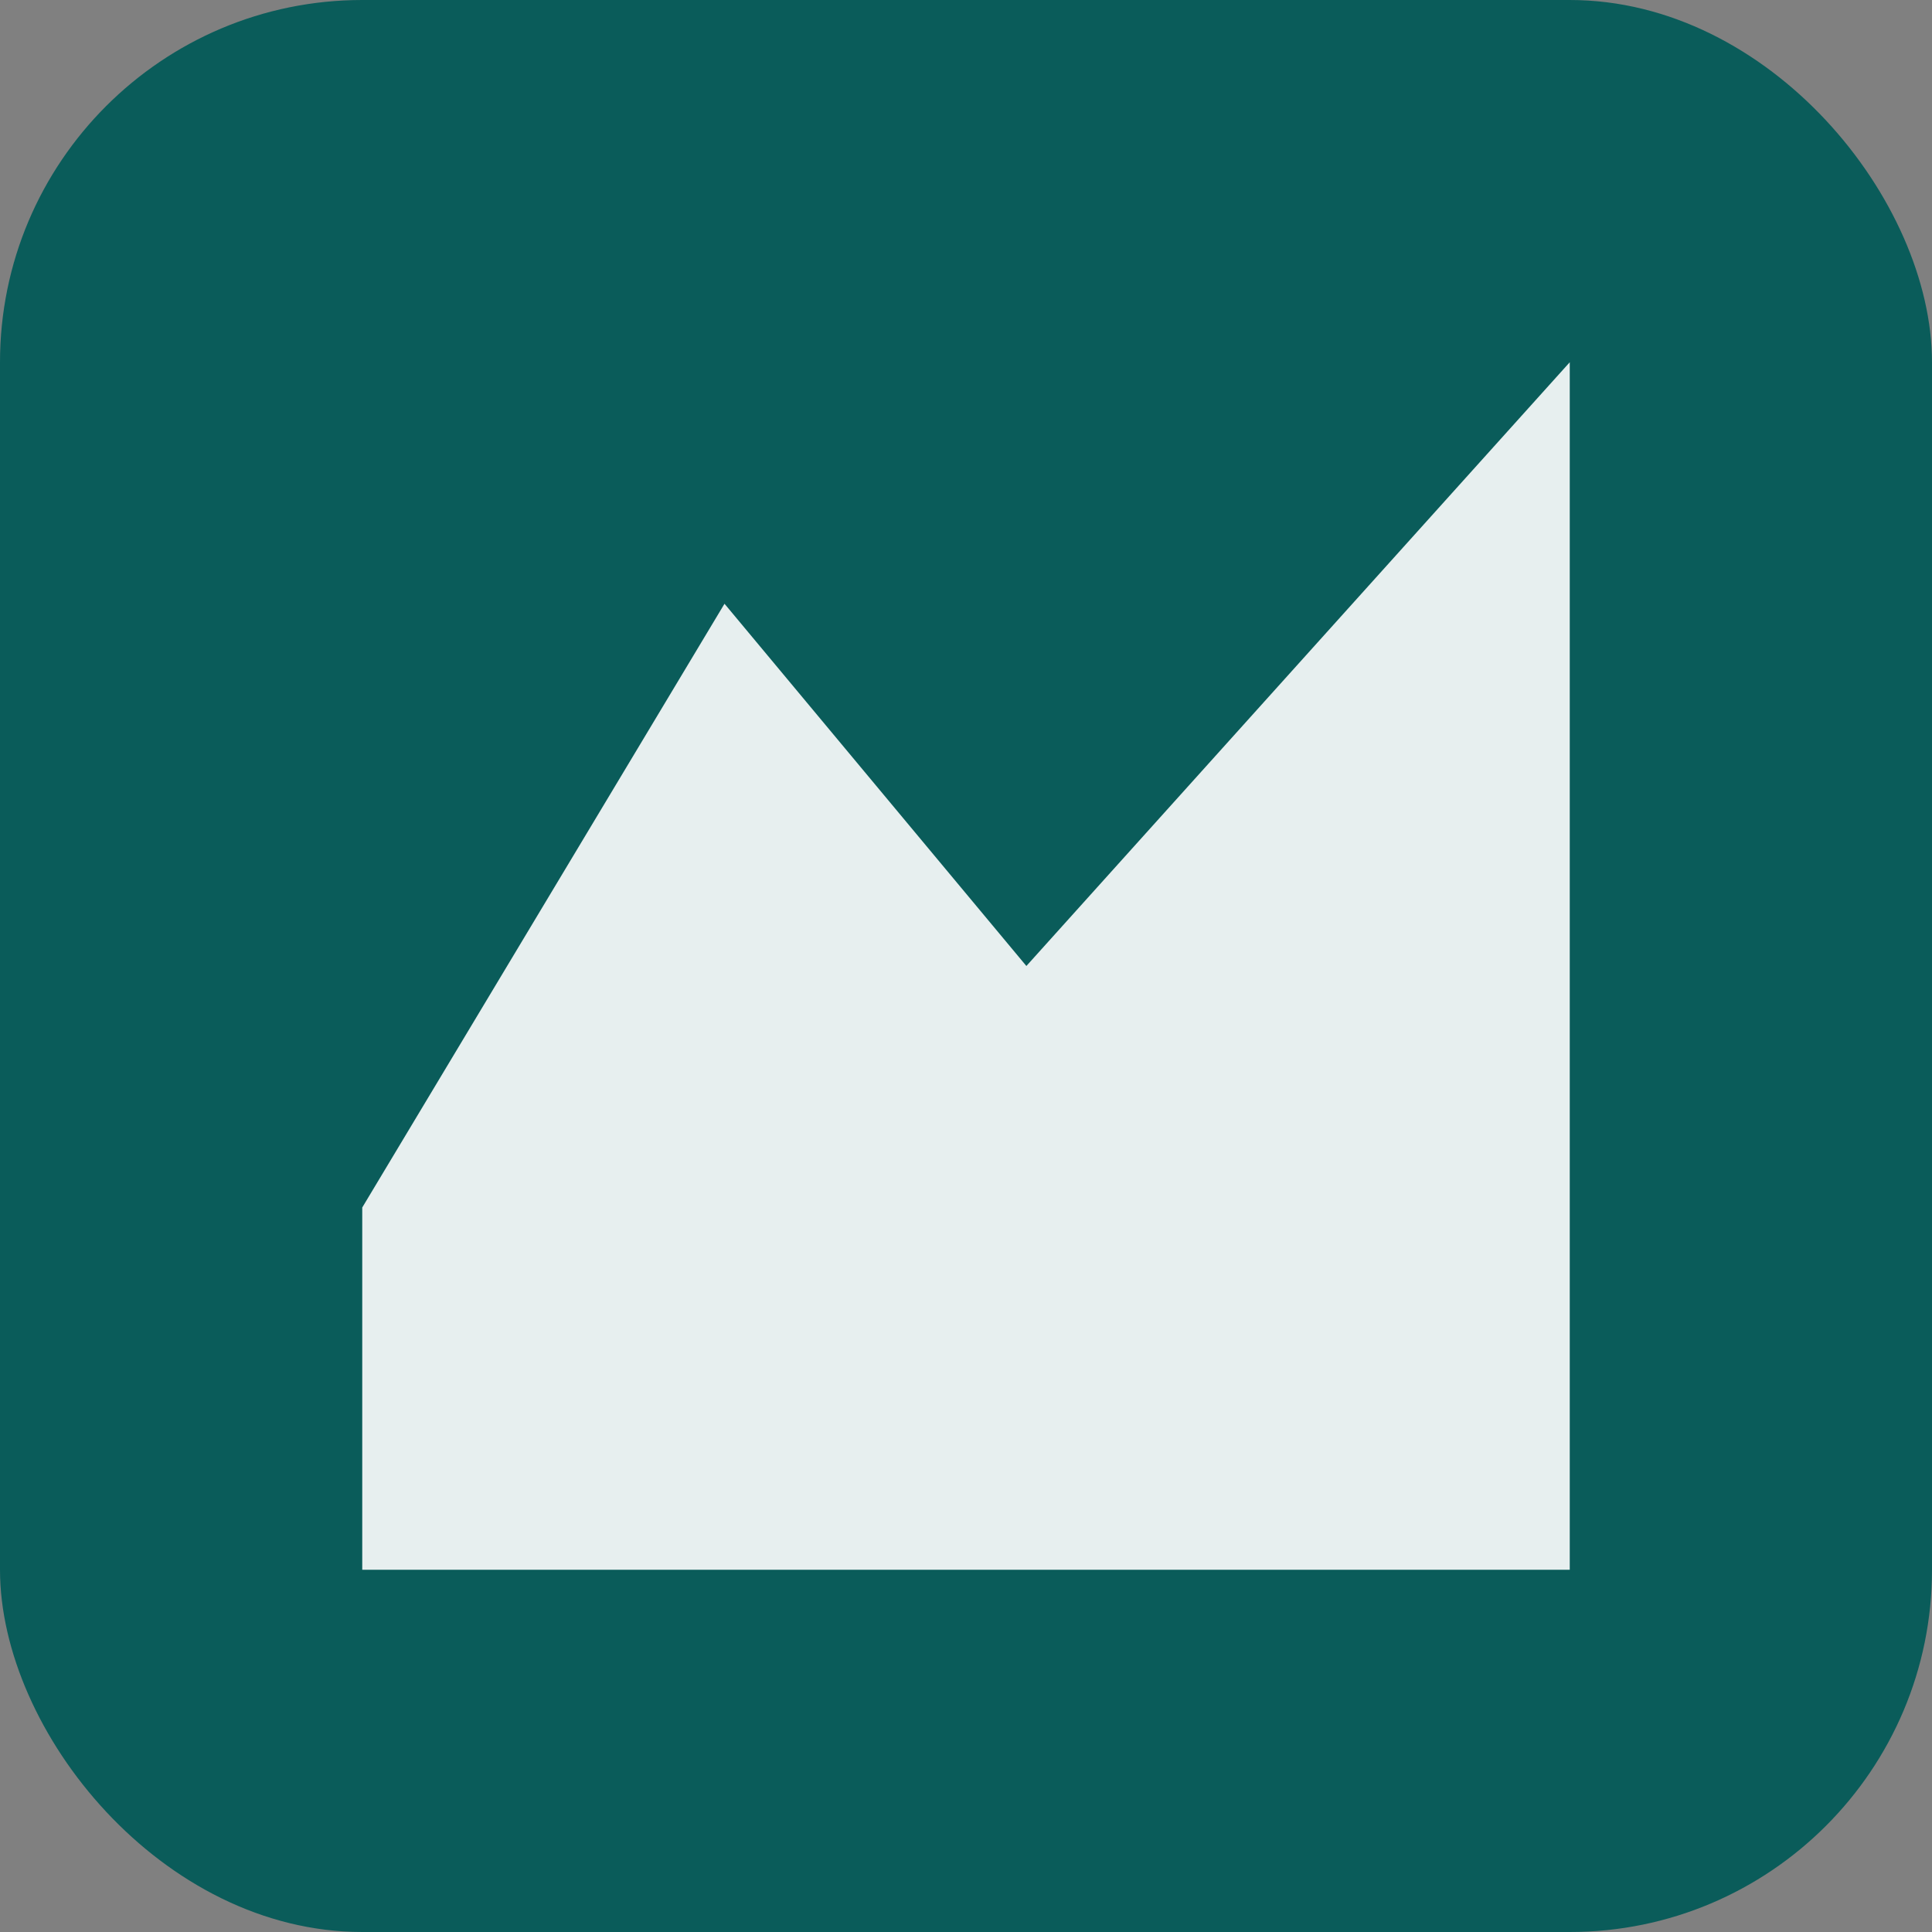
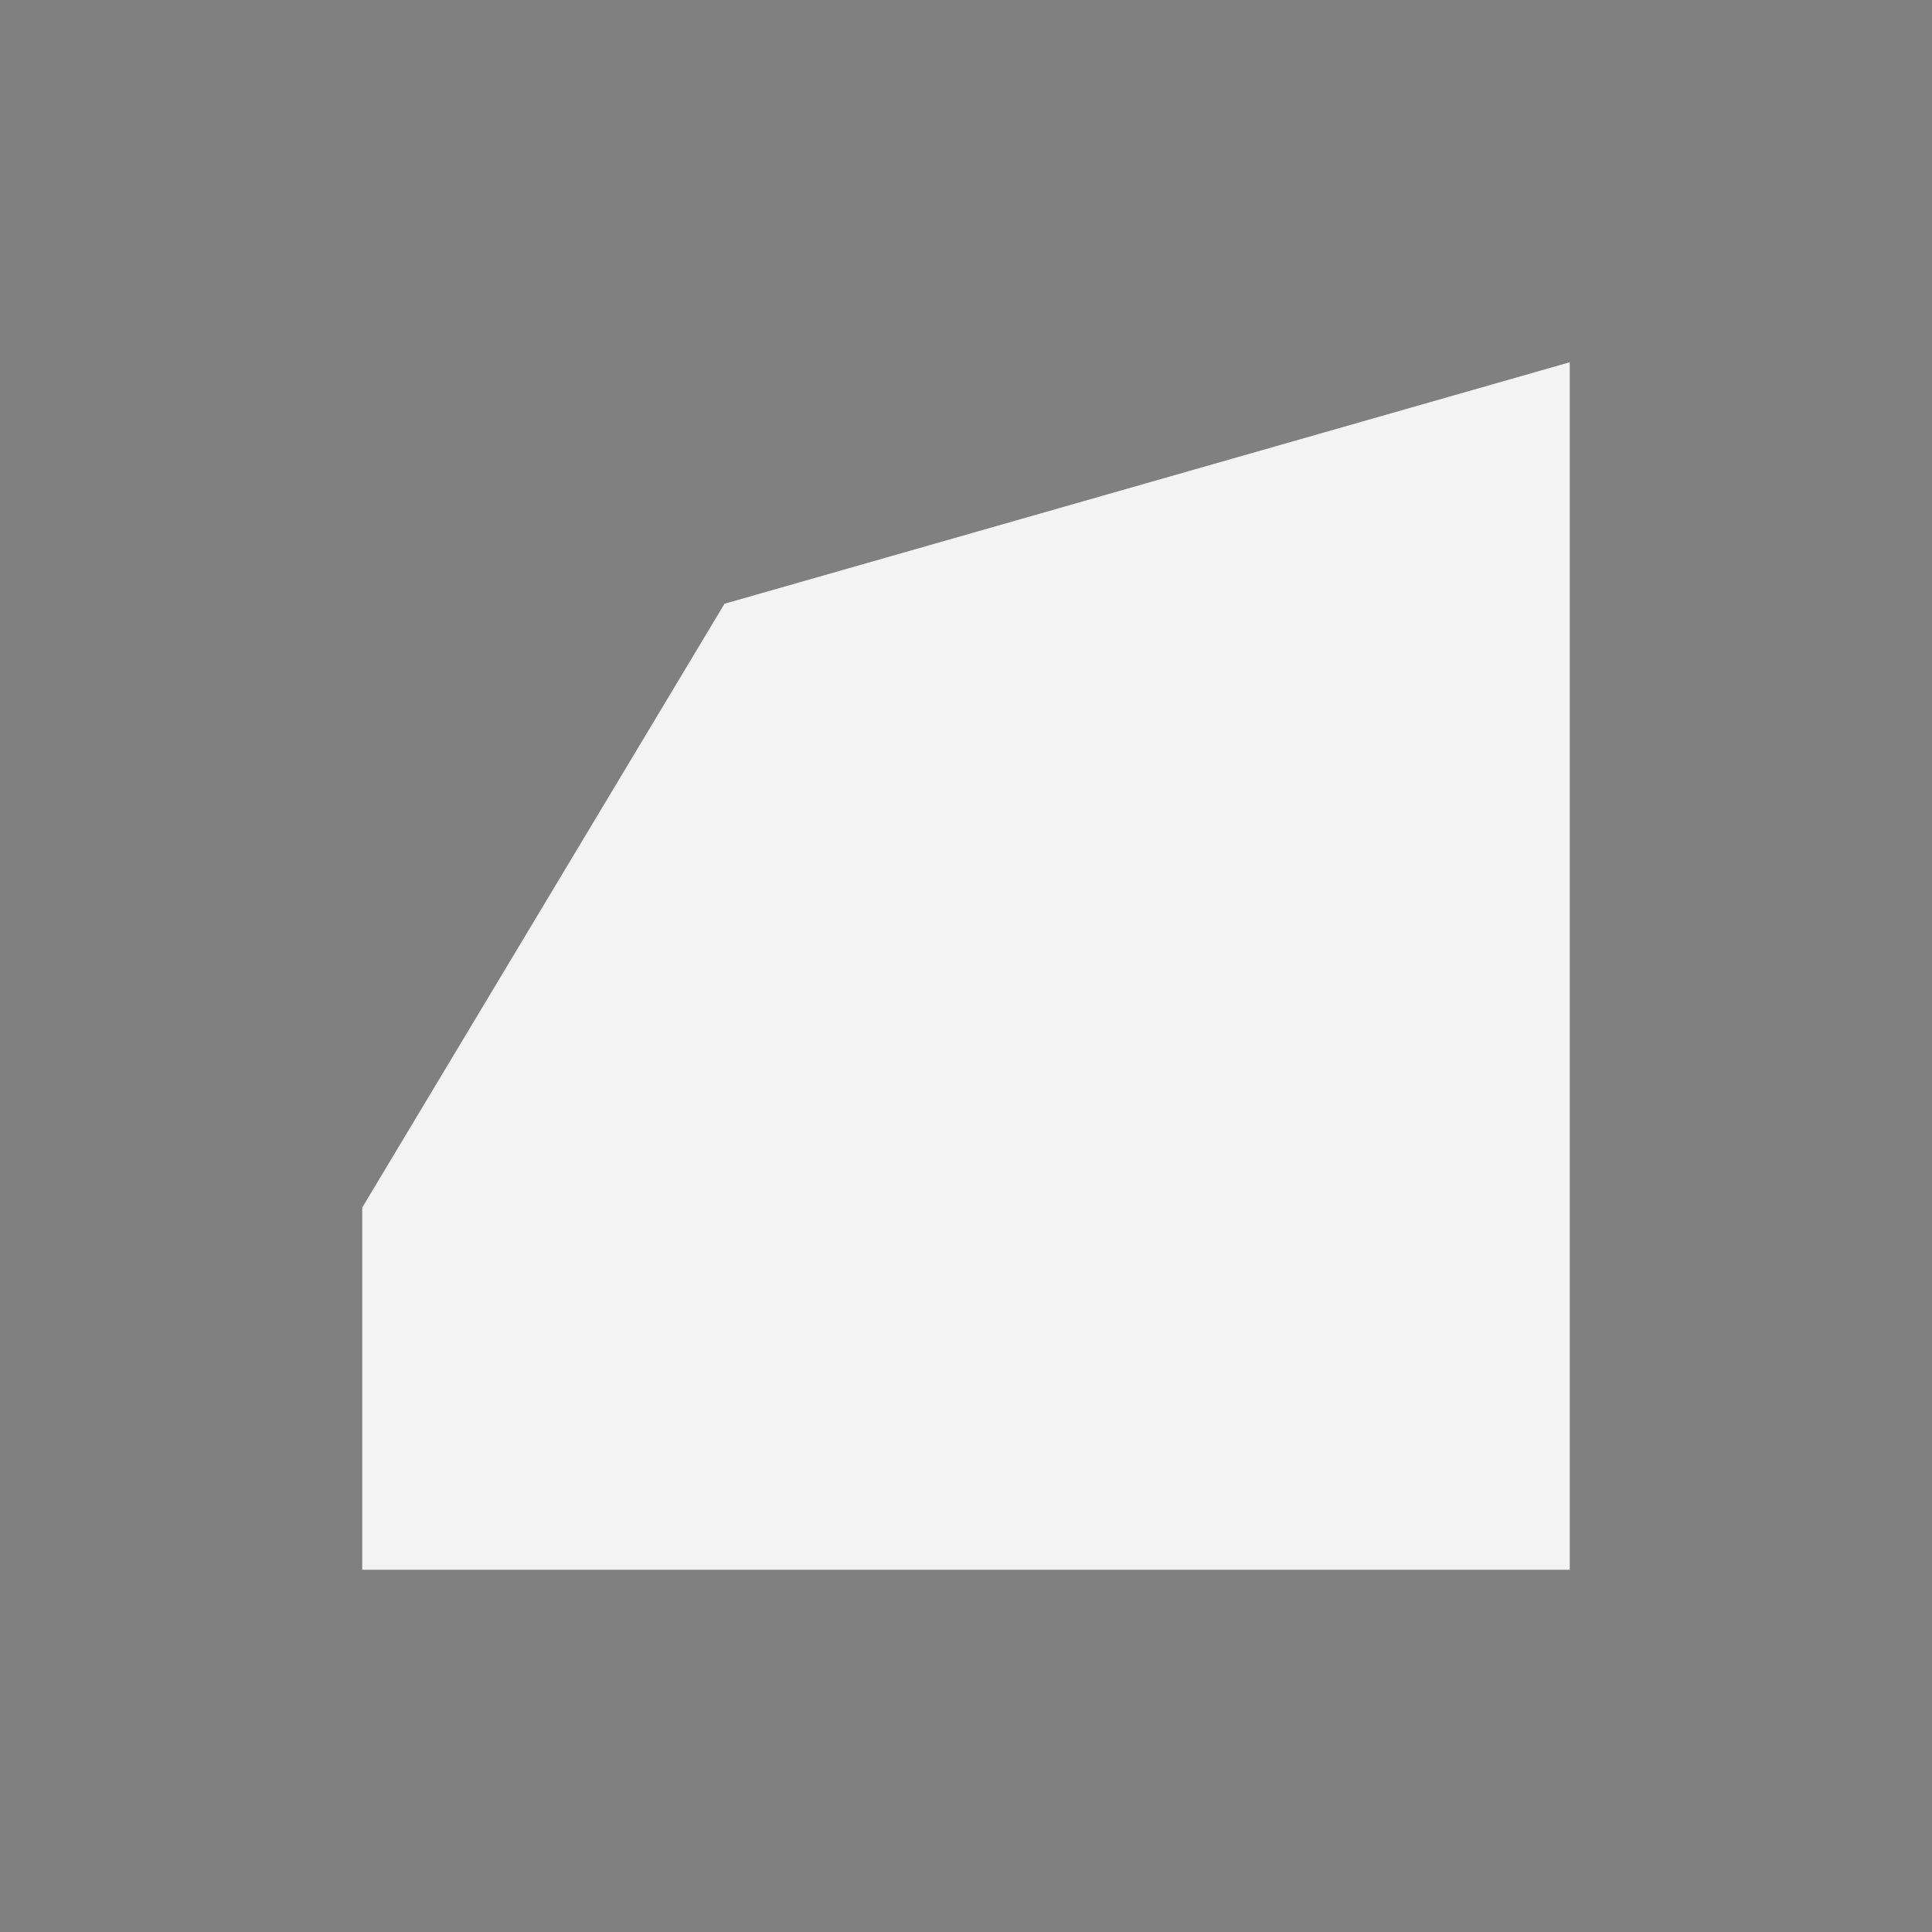
<svg xmlns="http://www.w3.org/2000/svg" viewBox="0 0 64 64">
  <rect x="0" y="0" width="64" height="64" fill="#808080" stroke="none" />
-   <rect width="64" height="64" rx="12" fill="#0a5c5a" />
-   <path d="M12 40 L24 20 L34 32 L52 12 V52 H12 Z" fill="#fff" opacity="0.9" />
+   <path d="M12 40 L24 20 L52 12 V52 H12 Z" fill="#fff" opacity="0.9" />
</svg>